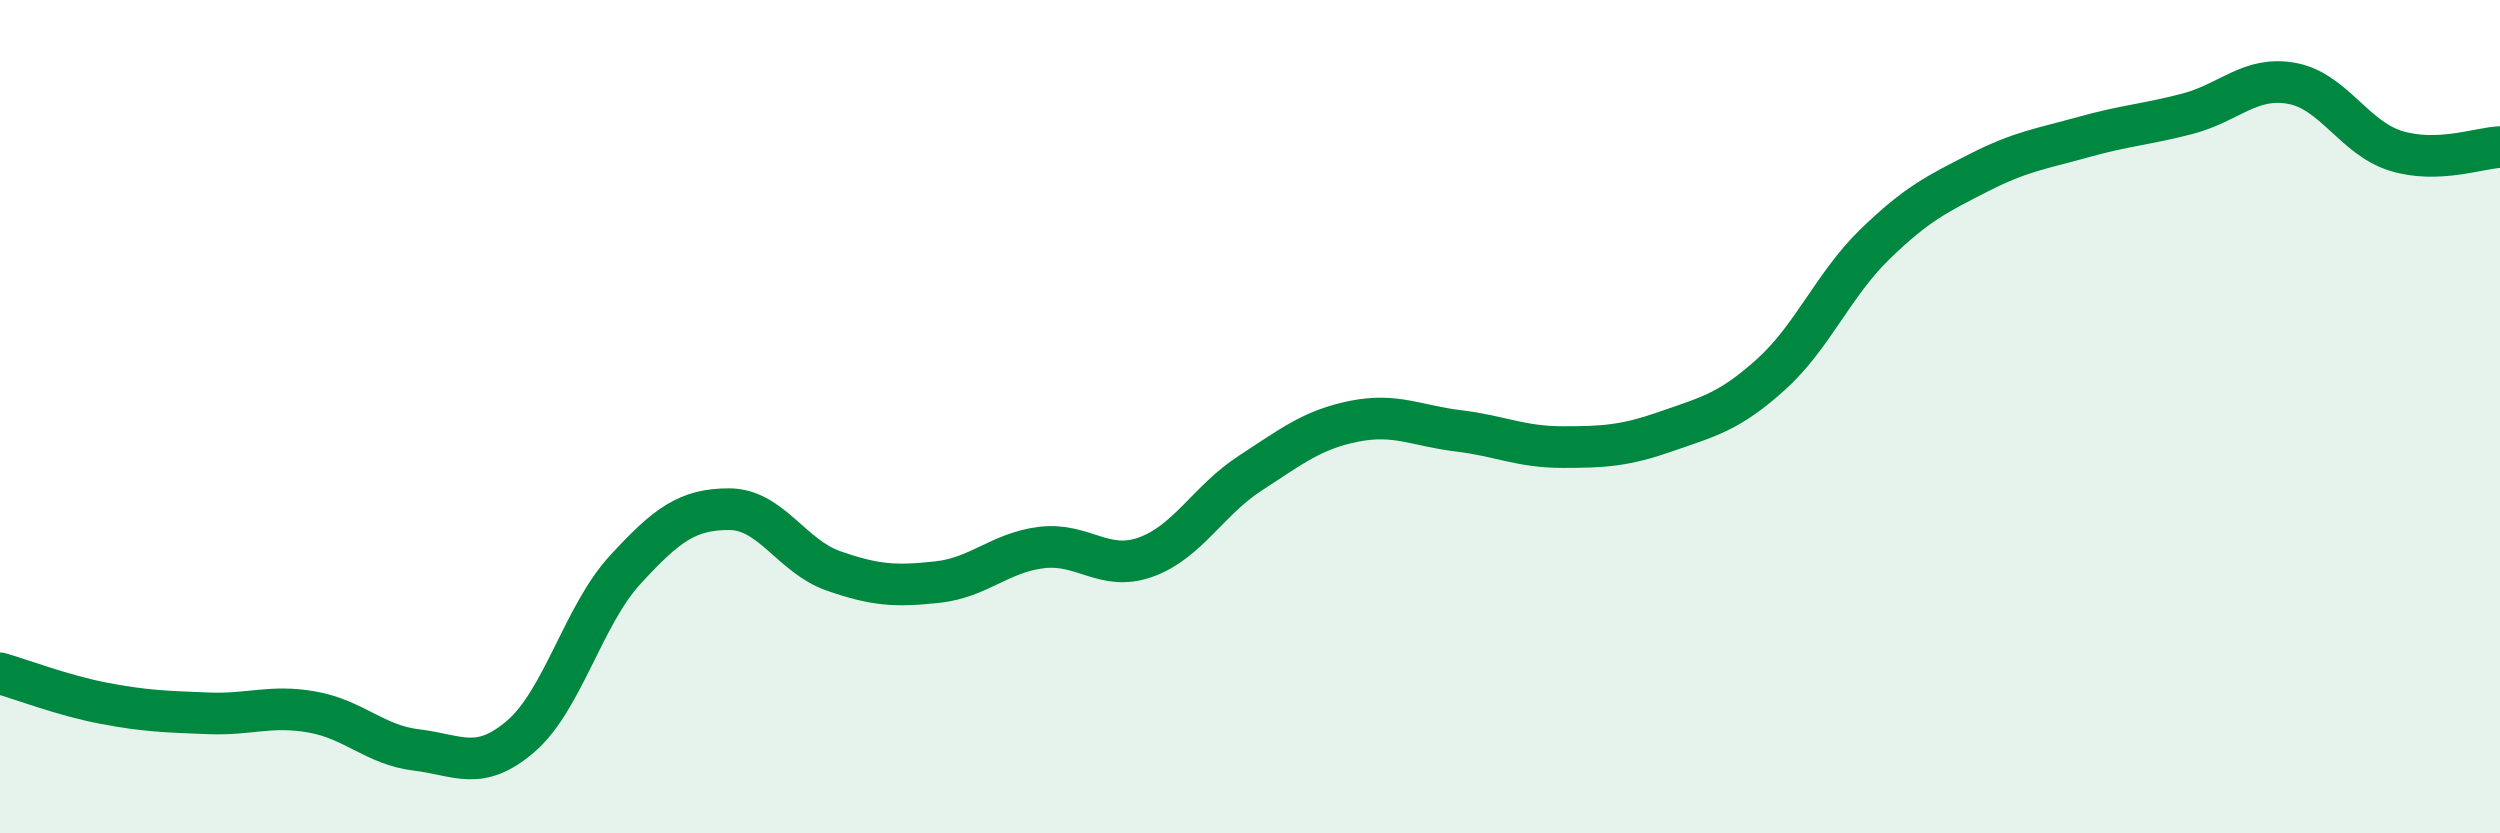
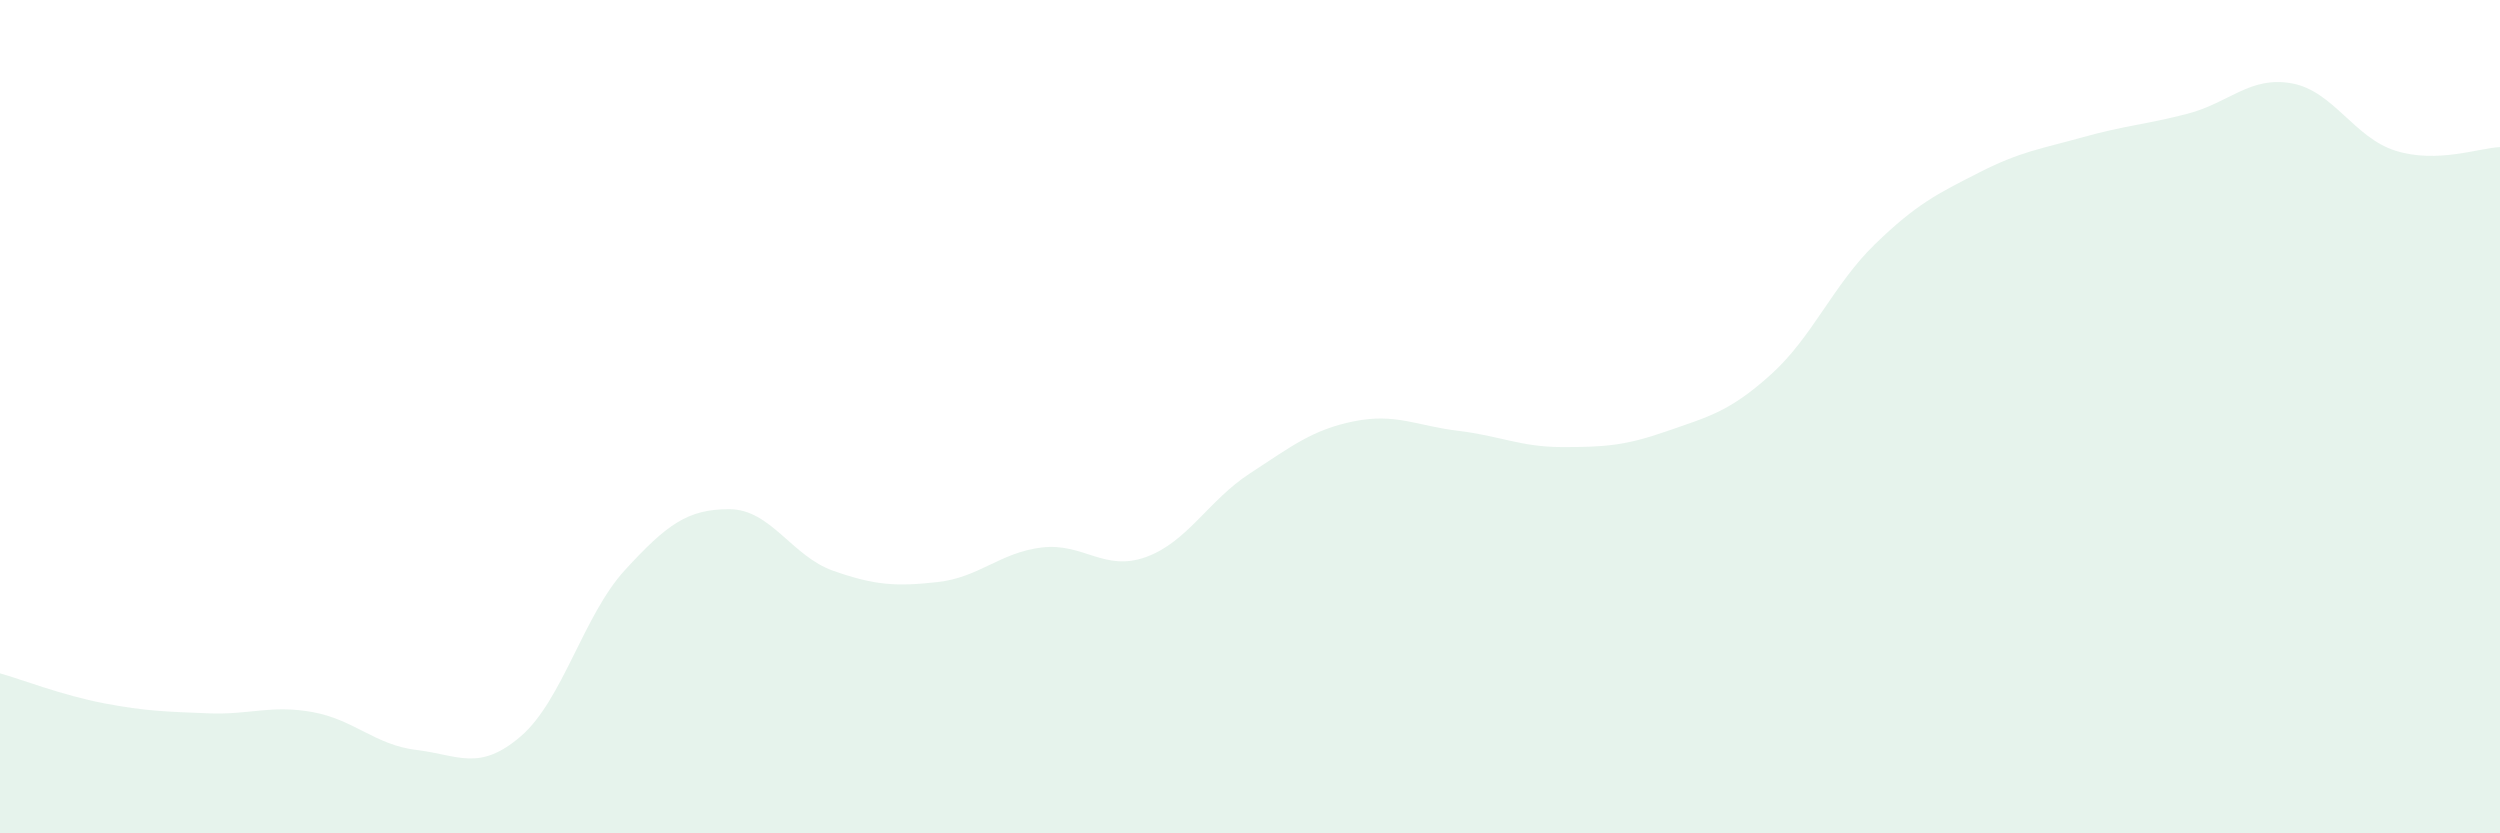
<svg xmlns="http://www.w3.org/2000/svg" width="60" height="20" viewBox="0 0 60 20">
  <path d="M 0,16.16 C 0.5,16.3 1.5,16.69 2.5,16.88 C 3.5,17.07 4,17.08 5,17.12 C 6,17.16 6.5,16.91 7.5,17.09 C 8.5,17.27 9,17.88 10,18 C 11,18.12 11.5,18.53 12.5,17.67 C 13.5,16.81 14,14.77 15,13.68 C 16,12.59 16.5,12.22 17.5,12.22 C 18.5,12.22 19,13.35 20,13.7 C 21,14.05 21.5,14.08 22.5,13.97 C 23.5,13.86 24,13.26 25,13.14 C 26,13.02 26.5,13.73 27.5,13.37 C 28.5,13.01 29,12.01 30,11.36 C 31,10.71 31.5,10.31 32.5,10.11 C 33.5,9.91 34,10.22 35,10.34 C 36,10.46 36.5,10.73 37.5,10.73 C 38.5,10.73 39,10.7 40,10.35 C 41,10 41.5,9.89 42.5,8.99 C 43.5,8.09 44,6.83 45,5.86 C 46,4.89 46.5,4.65 47.5,4.14 C 48.5,3.63 49,3.57 50,3.29 C 51,3.01 51.5,2.99 52.5,2.73 C 53.5,2.47 54,1.82 55,2 C 56,2.18 56.5,3.31 57.5,3.62 C 58.5,3.93 59.5,3.55 60,3.53L60 20L0 20Z" fill="#008740" opacity="0.1" stroke-linecap="round" stroke-linejoin="round" />
-   <path d="M 0,16.16 C 0.5,16.3 1.5,16.69 2.5,16.88 C 3.5,17.07 4,17.08 5,17.12 C 6,17.16 6.5,16.91 7.5,17.09 C 8.5,17.27 9,17.88 10,18 C 11,18.12 11.5,18.53 12.5,17.67 C 13.5,16.81 14,14.77 15,13.68 C 16,12.59 16.5,12.22 17.5,12.22 C 18.5,12.22 19,13.35 20,13.7 C 21,14.05 21.5,14.08 22.5,13.97 C 23.5,13.86 24,13.26 25,13.14 C 26,13.02 26.5,13.73 27.5,13.37 C 28.5,13.01 29,12.01 30,11.36 C 31,10.71 31.5,10.31 32.5,10.11 C 33.5,9.91 34,10.22 35,10.34 C 36,10.46 36.5,10.73 37.5,10.73 C 38.5,10.73 39,10.7 40,10.35 C 41,10 41.5,9.89 42.5,8.99 C 43.5,8.09 44,6.83 45,5.86 C 46,4.89 46.5,4.65 47.5,4.14 C 48.5,3.63 49,3.57 50,3.29 C 51,3.01 51.5,2.99 52.5,2.73 C 53.5,2.47 54,1.82 55,2 C 56,2.18 56.5,3.31 57.5,3.62 C 58.5,3.93 59.5,3.55 60,3.53" stroke="#008740" stroke-width="1" fill="none" stroke-linecap="round" stroke-linejoin="round" />
</svg>